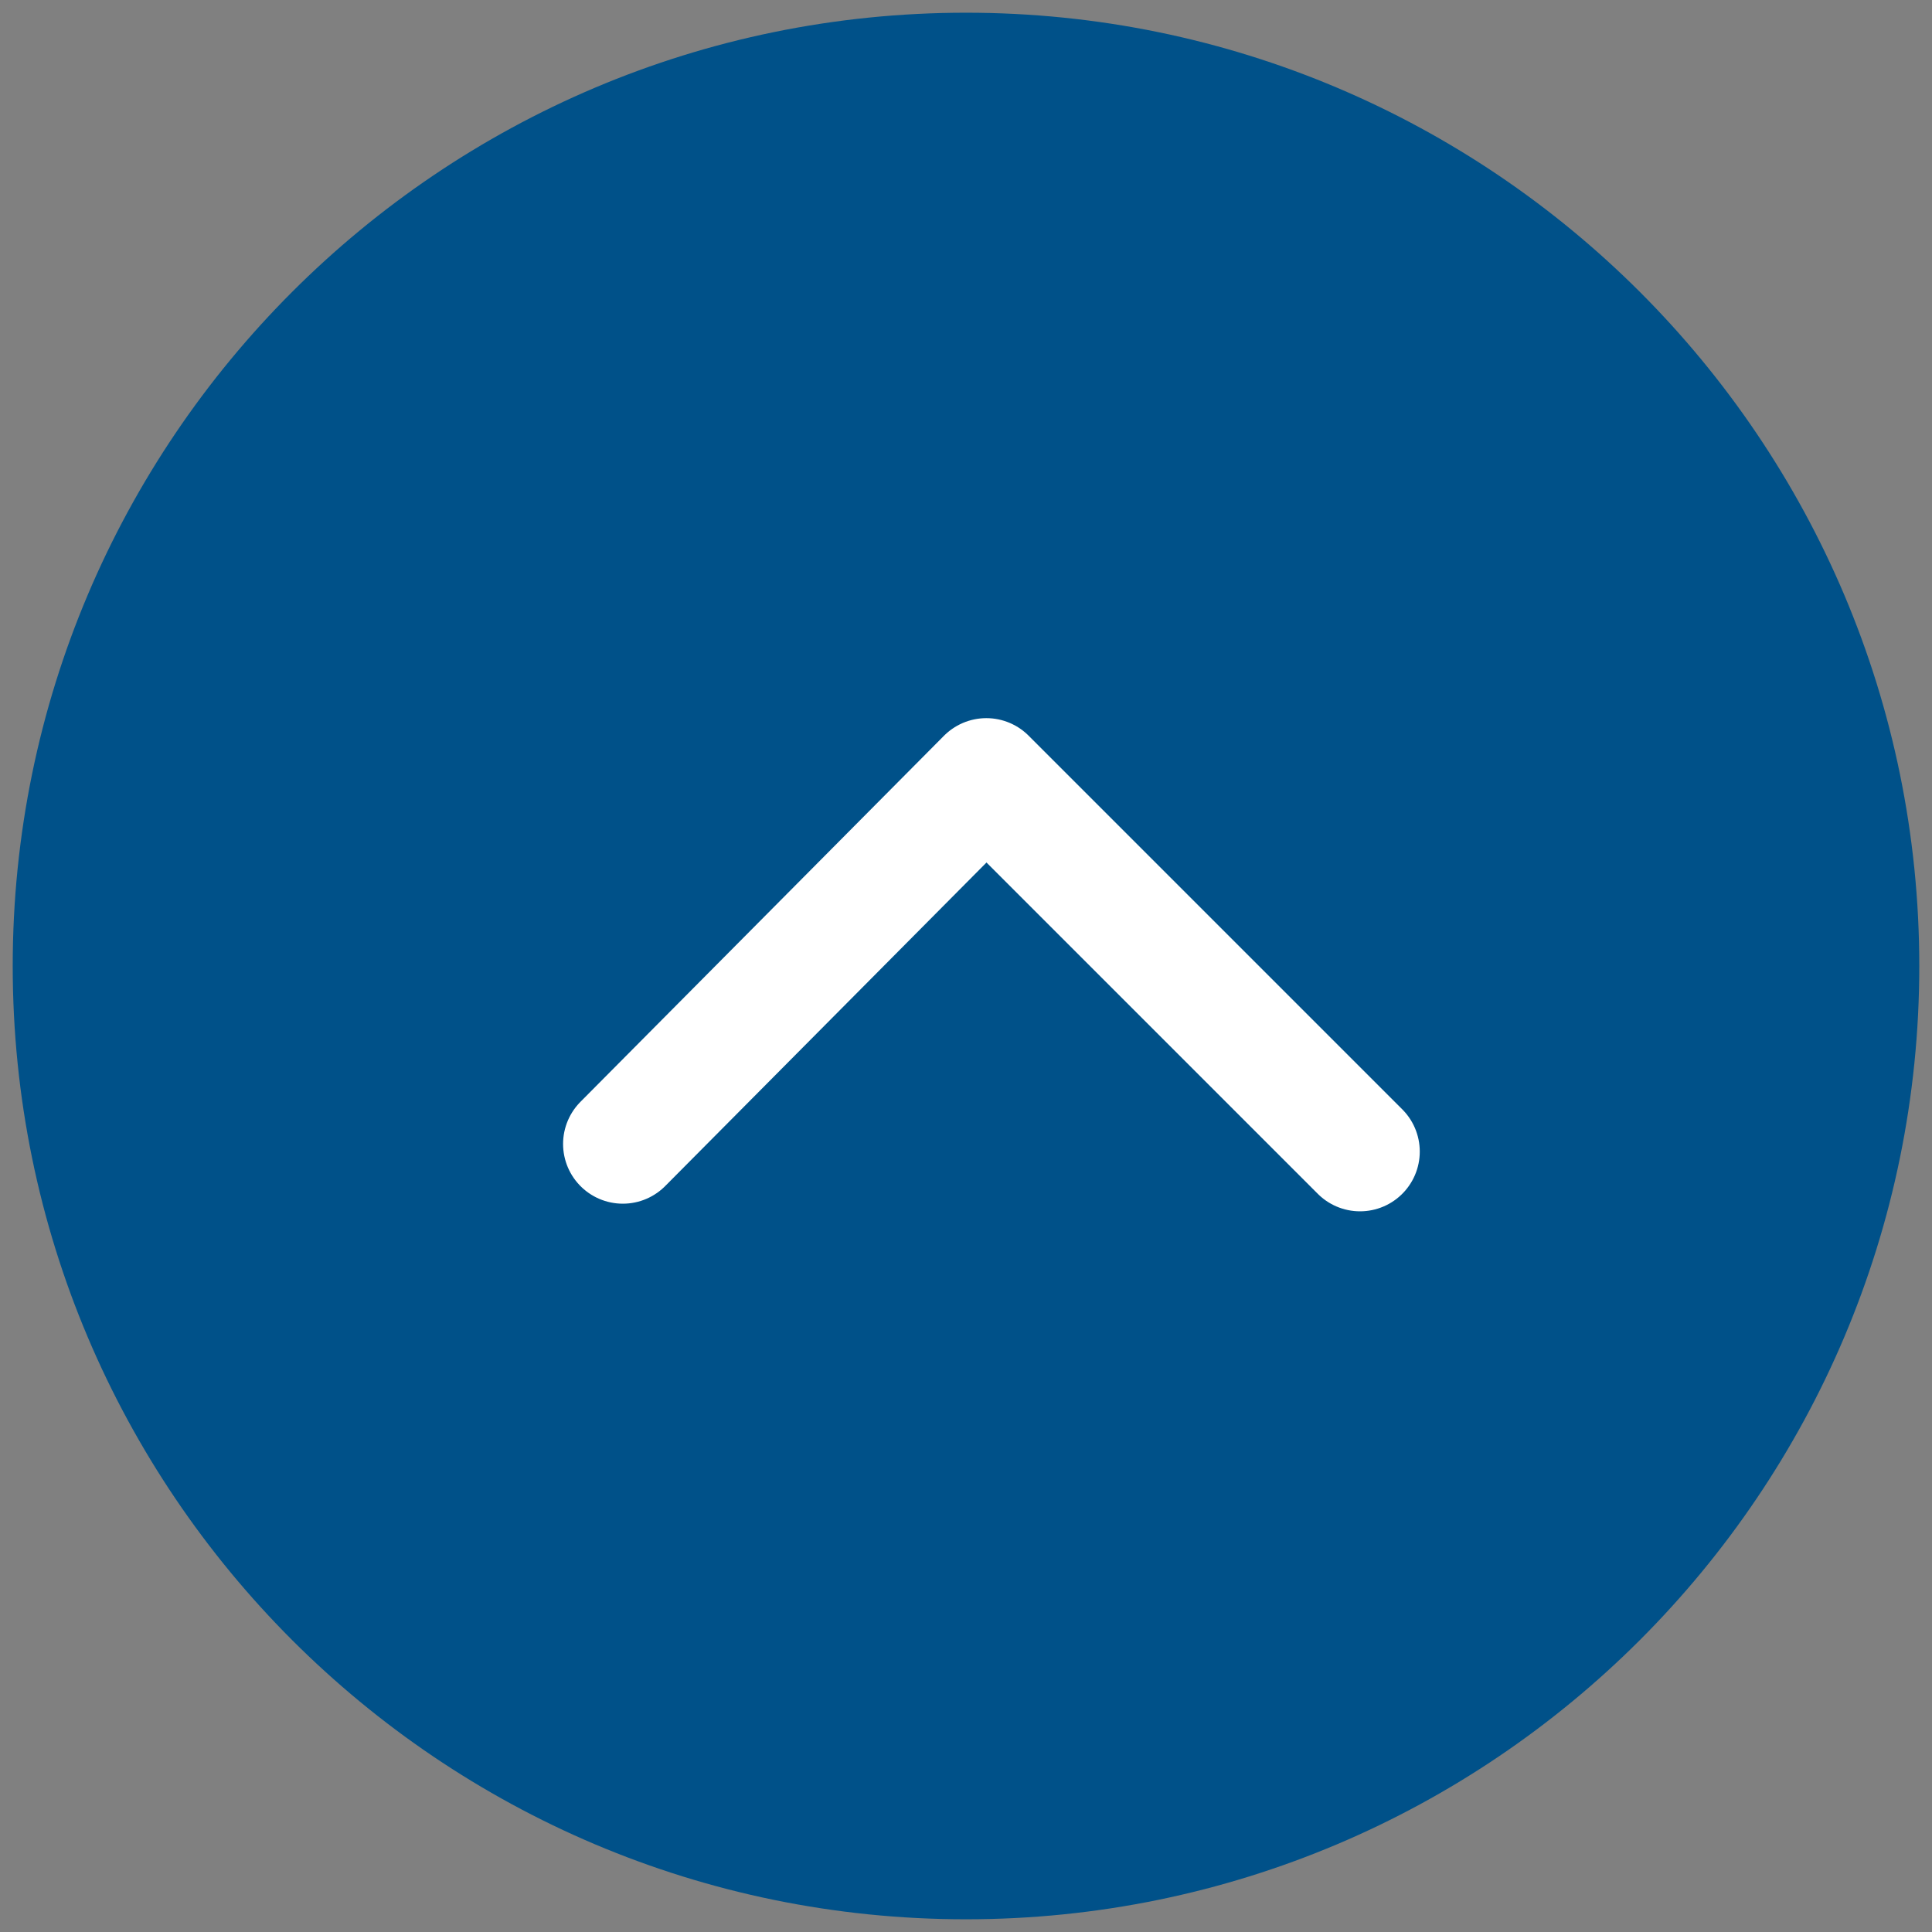
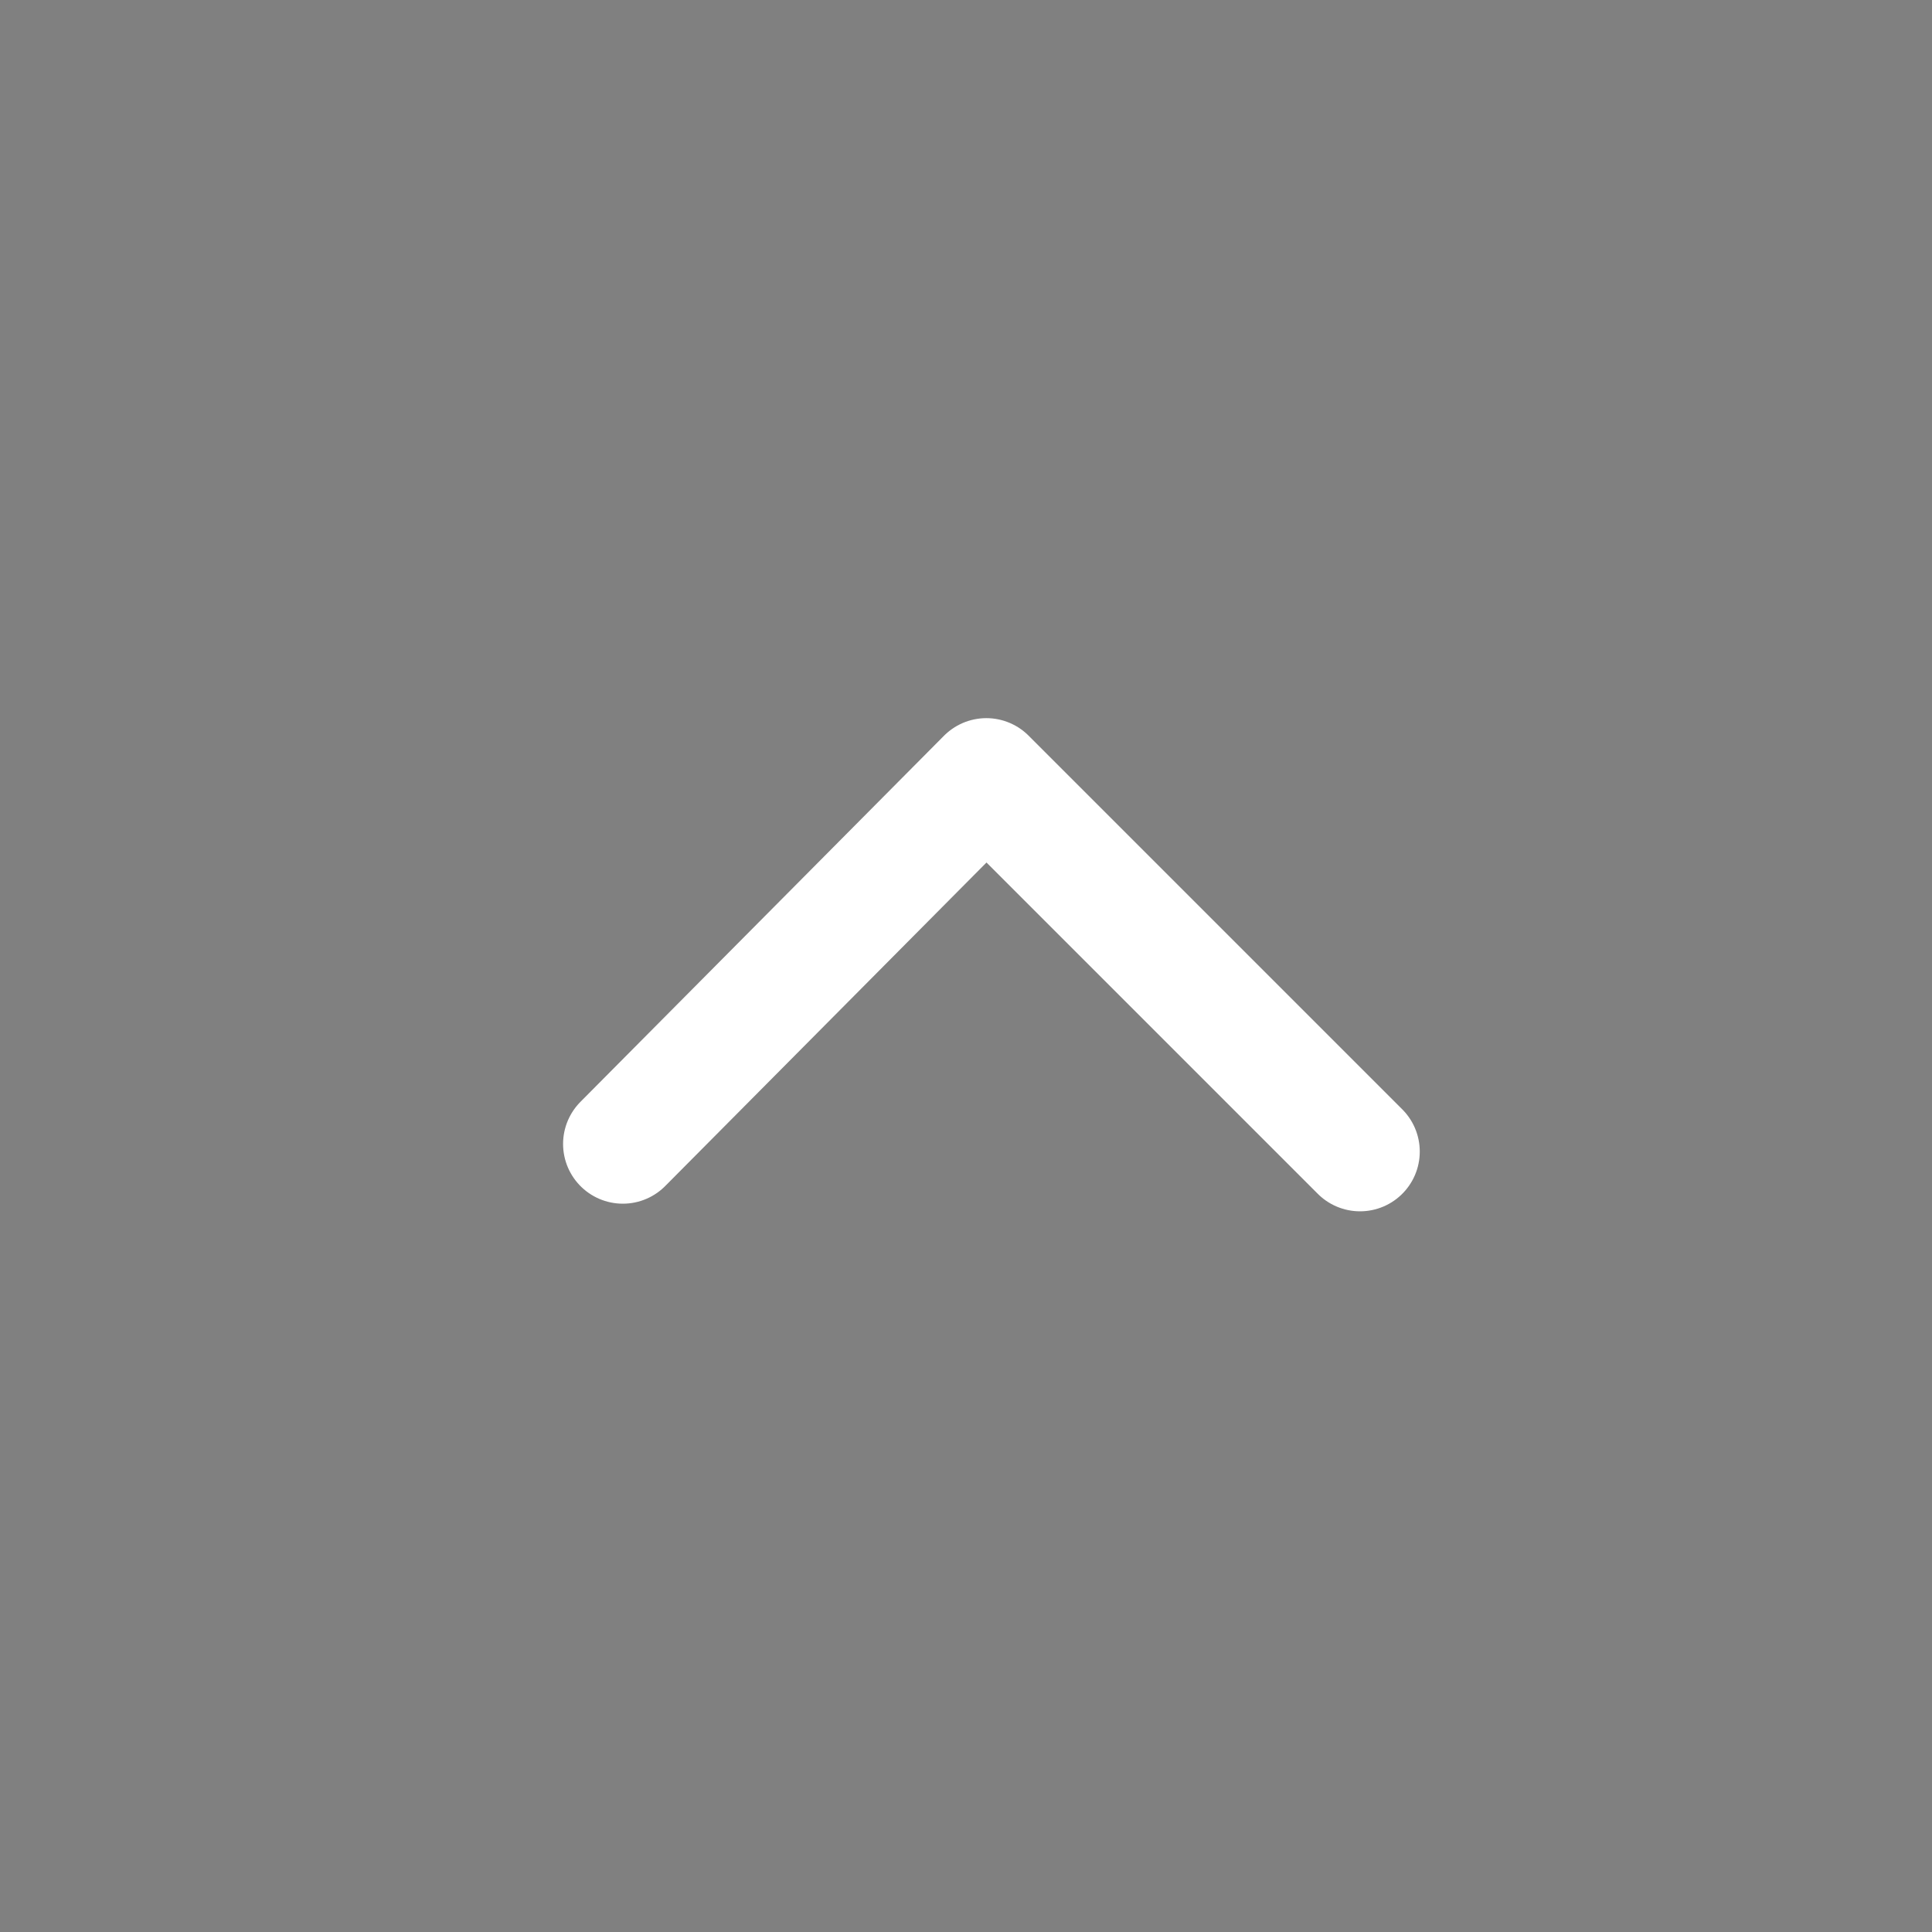
<svg xmlns="http://www.w3.org/2000/svg" version="1.1" id="圖層_1" x="0px" y="0px" viewBox="0 0 76 76" style="enable-background:new 0 0 76 76;" xml:space="preserve">
  <rect x="0" y="0" width="76" height="76" fill="#808080" stroke="none" />
  <style type="text/css">
	.st0{fill:#005189;}
	.st1{fill:none;stroke:#FFFFFF;stroke-width:4.7;stroke-linecap:round;stroke-linejoin:round;stroke-miterlimit:10;}
</style>
-   <path class="st0" d="M75.5,38c0,20.7-16.8,37.5-37.5,37.5C17.3,75.5,0.5,58.7,0.5,38S17.3,0.5,38,0.5C58.7,0.5,75.5,17.3,75.5,38" />
  <polyline class="st1" points="24.5,45 38.8,30.6 53.5,45.3 " />
</svg>